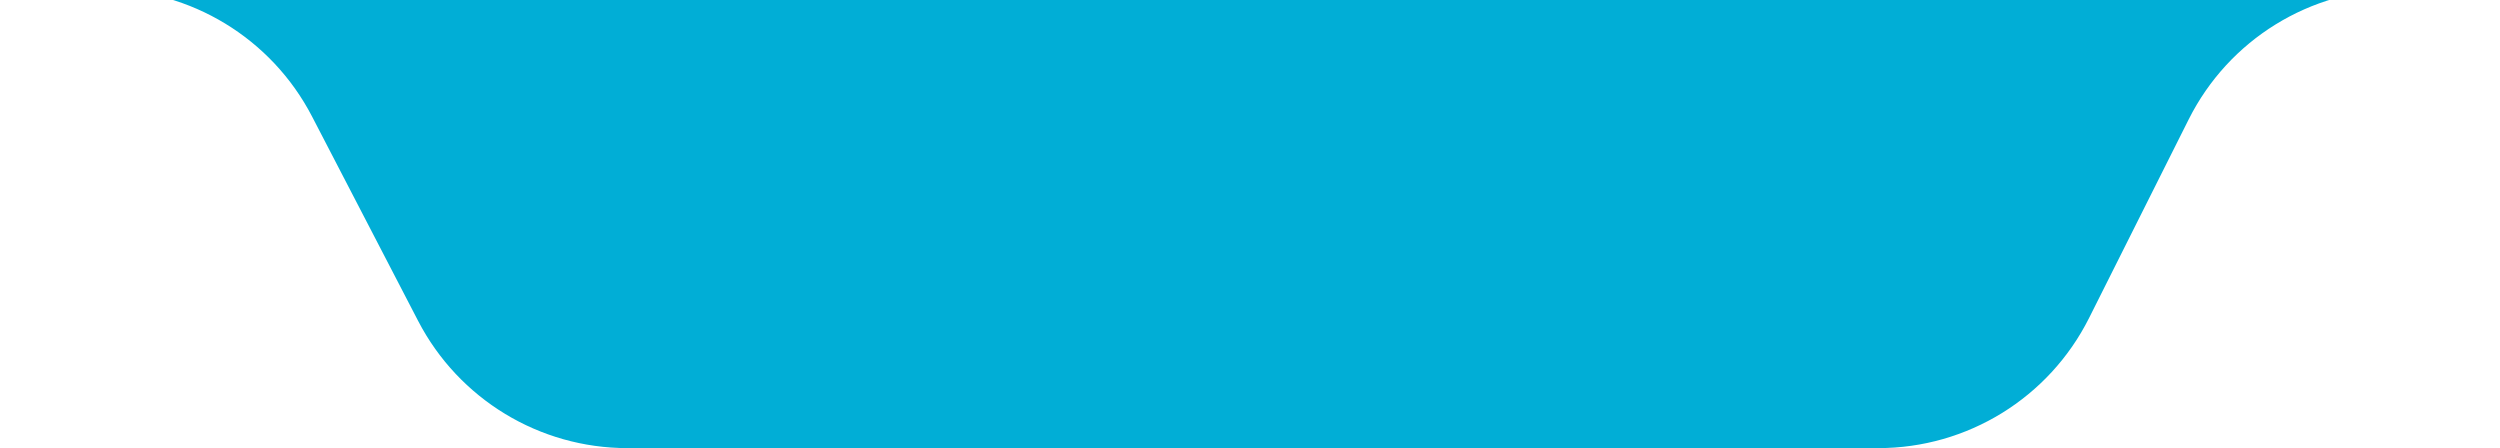
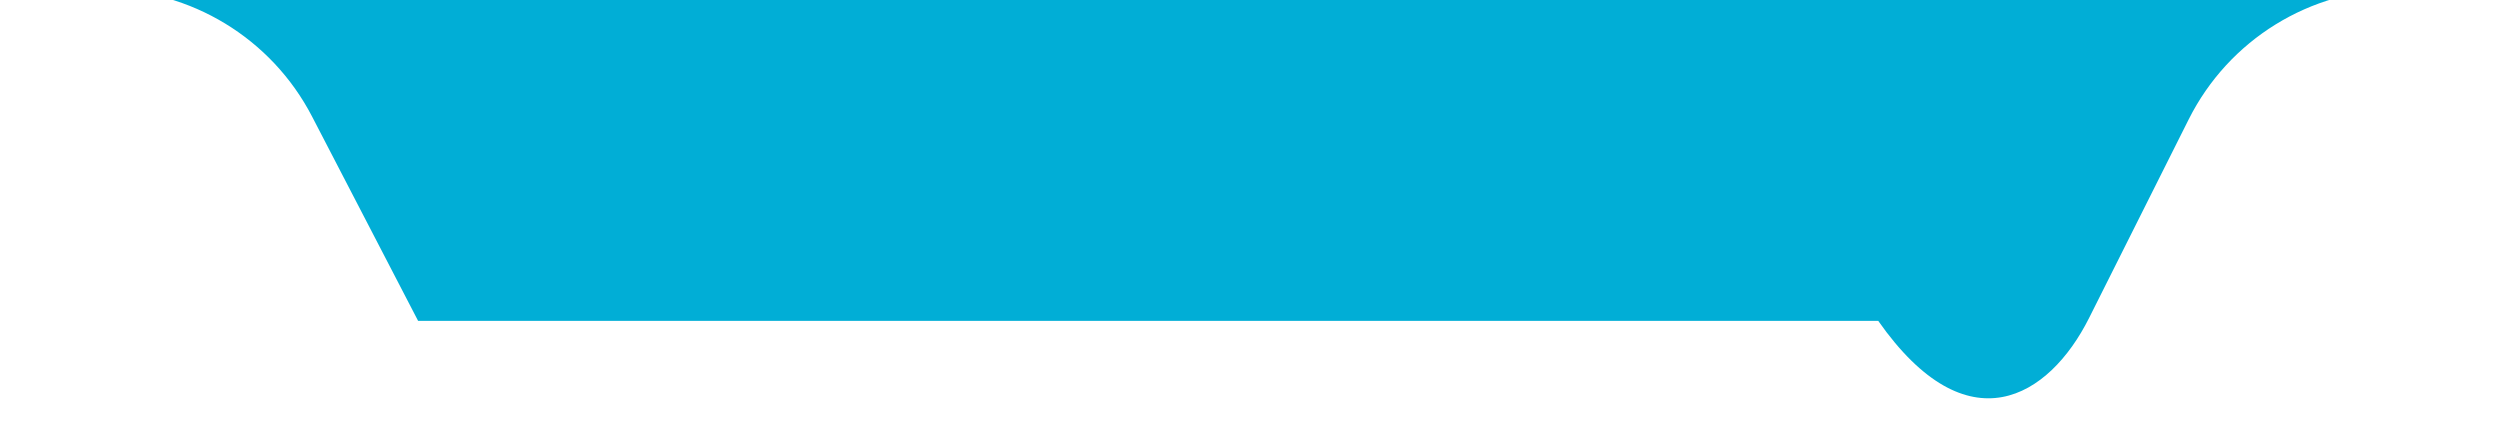
<svg xmlns="http://www.w3.org/2000/svg" width="318" height="57" viewBox="0 0 318 57" fill="none">
-   <path d="M265.73 40.45L278.404 15.182C283.492 5.037 293.87 -1.367 305.22 -1.367H318V-8H0V-1.367H13.063C24.265 -1.367 34.533 4.873 39.692 14.816L53.184 40.817C58.343 50.76 68.611 57 79.813 57H238.914C250.263 57 260.641 50.595 265.73 40.45Z" fill="#01AED6" />
+   <path d="M265.73 40.45L278.404 15.182C283.492 5.037 293.87 -1.367 305.22 -1.367H318V-8H0V-1.367H13.063C24.265 -1.367 34.533 4.873 39.692 14.816L53.184 40.817H238.914C250.263 57 260.641 50.595 265.73 40.45Z" fill="#01AED6" />
</svg>